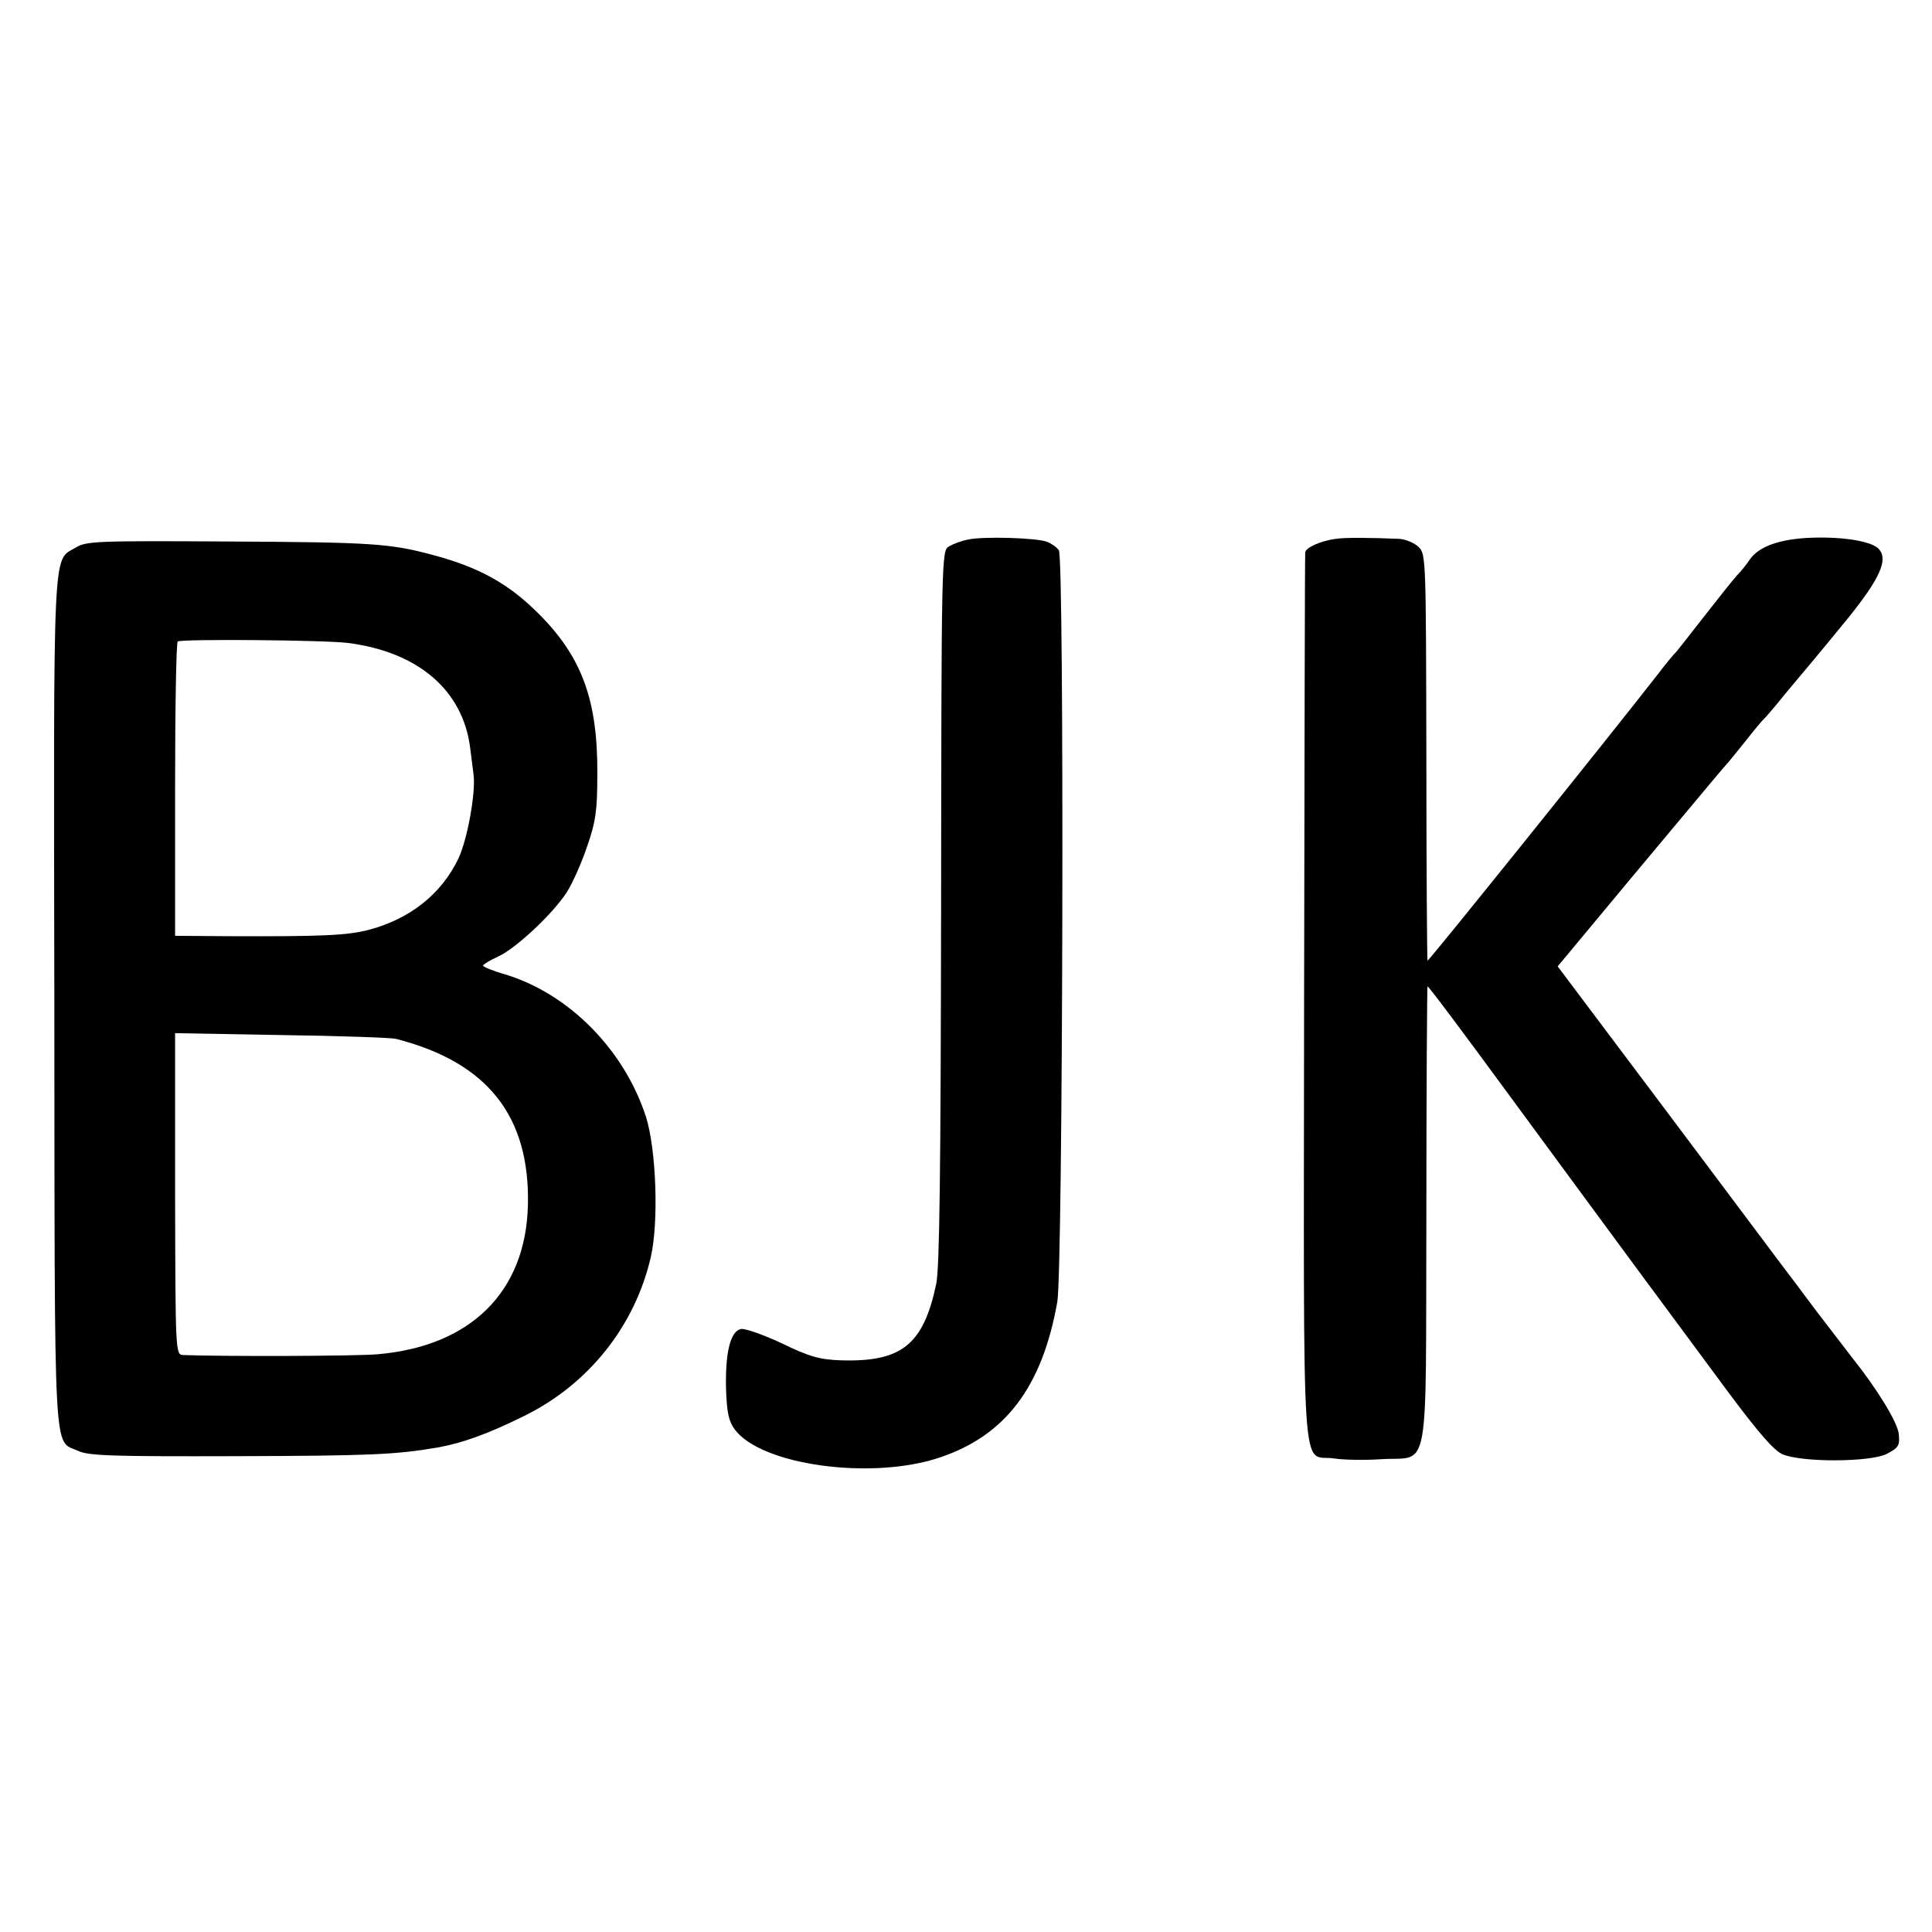
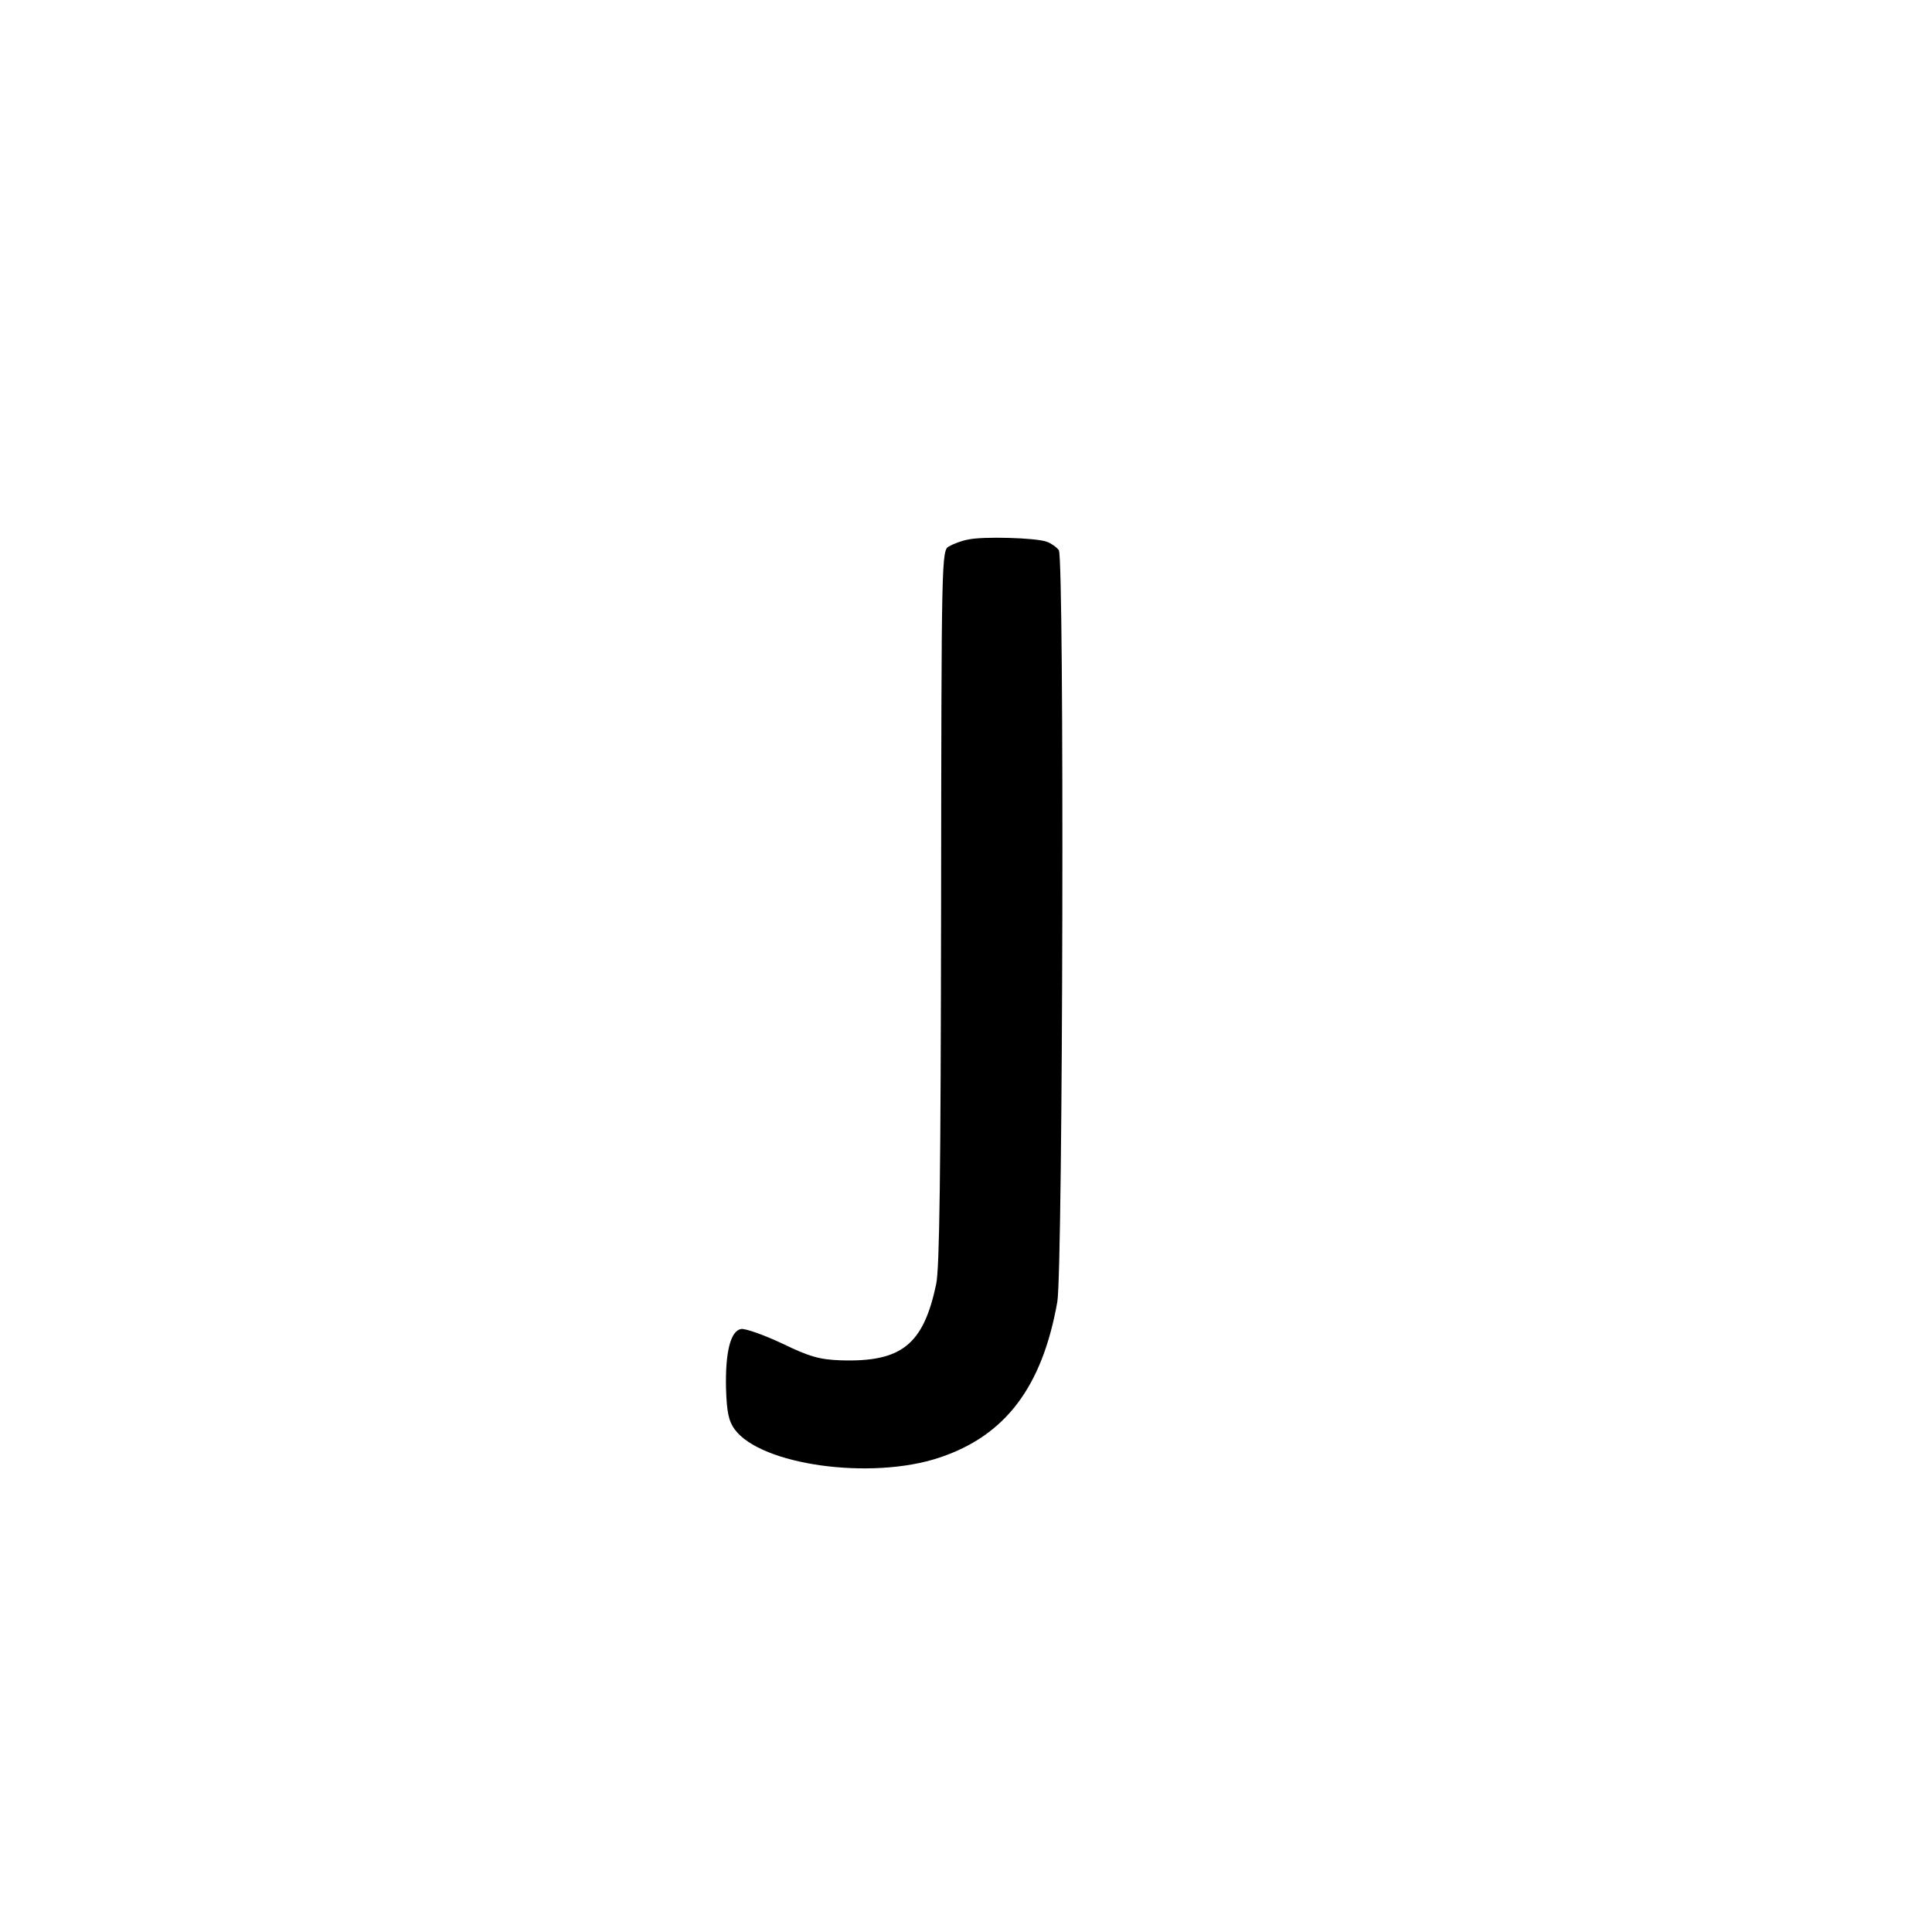
<svg xmlns="http://www.w3.org/2000/svg" version="1.0" width="512pt" height="512pt" viewBox="0 0 512 512" preserveAspectRatio="xMidYMid meet">
  <g transform="translate(0,512) scale(0.1,-0.1)" fill="#000000" stroke="none">
    <path d="M2565 3690 c-17 -3 -40 -12 -50 -18 -20 -10 -20 -27 -21 -954 -1 -707 -4 -958 -13 -1001 -34 -161 -92 -207 -253 -202 -55 2 -82 9 -156 45 -49 23 -98 40 -108 38 -28 -5 -42 -61 -40 -156 2 -65 7 -88 23 -110 70 -95 362 -135 542 -75 175 58 273 187 313 413 15 88 19 1972 4 1992 -6 8 -20 18 -31 22 -27 11 -172 15 -210 6z" />
-     <path d="M3540 3692 c-39 -5 -80 -23 -81 -36 -1 -6 -2 -540 -3 -1186 -1 -1324 -9 -1202 79 -1215 25 -4 82 -5 126 -2 130 8 117 -60 119 645 0 333 2 607 3 608 2 2 99 -128 217 -289 118 -161 271 -368 340 -462 69 -93 177 -239 239 -323 82 -110 122 -156 145 -166 52 -22 233 -21 276 1 31 16 35 22 32 52 -2 30 -58 121 -122 201 -11 14 -54 70 -96 125 -41 55 -83 111 -94 125 -10 14 -148 197 -305 407 l-287 382 198 238 c209 250 233 279 249 297 6 6 28 34 50 61 22 28 44 55 50 60 6 6 31 35 55 65 25 30 55 66 67 80 12 14 58 70 103 125 81 101 104 151 80 179 -17 21 -92 34 -179 31 -84 -3 -140 -23 -164 -58 -8 -12 -23 -31 -34 -42 -10 -11 -49 -60 -88 -110 -38 -49 -72 -92 -75 -95 -4 -3 -26 -30 -49 -60 -131 -168 -606 -759 -608 -756 -1 1 -3 244 -3 540 -1 520 -1 537 -20 556 -11 11 -35 21 -52 22 -72 3 -144 4 -168 0z" />
-     <path d="M201 3669 c-62 -37 -59 31 -57 -1204 1 -1244 -3 -1159 63 -1190 27 -13 92 -15 420 -14 353 1 422 4 533 23 67 12 135 37 230 84 170 84 293 238 335 422 21 94 14 284 -13 370 -58 179 -205 327 -374 378 -32 9 -58 20 -58 23 0 3 18 14 40 24 48 22 147 115 183 172 15 24 39 78 53 120 23 66 27 96 27 193 1 195 -41 310 -157 425 -79 79 -158 122 -278 154 -115 31 -161 34 -550 36 -339 2 -370 1 -397 -16z m722 -253 c186 -24 304 -126 323 -278 3 -24 7 -55 9 -71 6 -48 -16 -170 -40 -222 -45 -94 -128 -160 -237 -189 -58 -15 -121 -18 -373 -17 l-141 1 0 388 c0 213 3 389 7 392 10 7 390 4 452 -4z m126 -1049 c243 -62 356 -205 350 -442 -6 -229 -152 -373 -399 -394 -59 -5 -408 -6 -515 -2 -20 1 -20 8 -21 427 l0 426 280 -5 c155 -2 292 -7 305 -10z" />
  </g>
</svg>